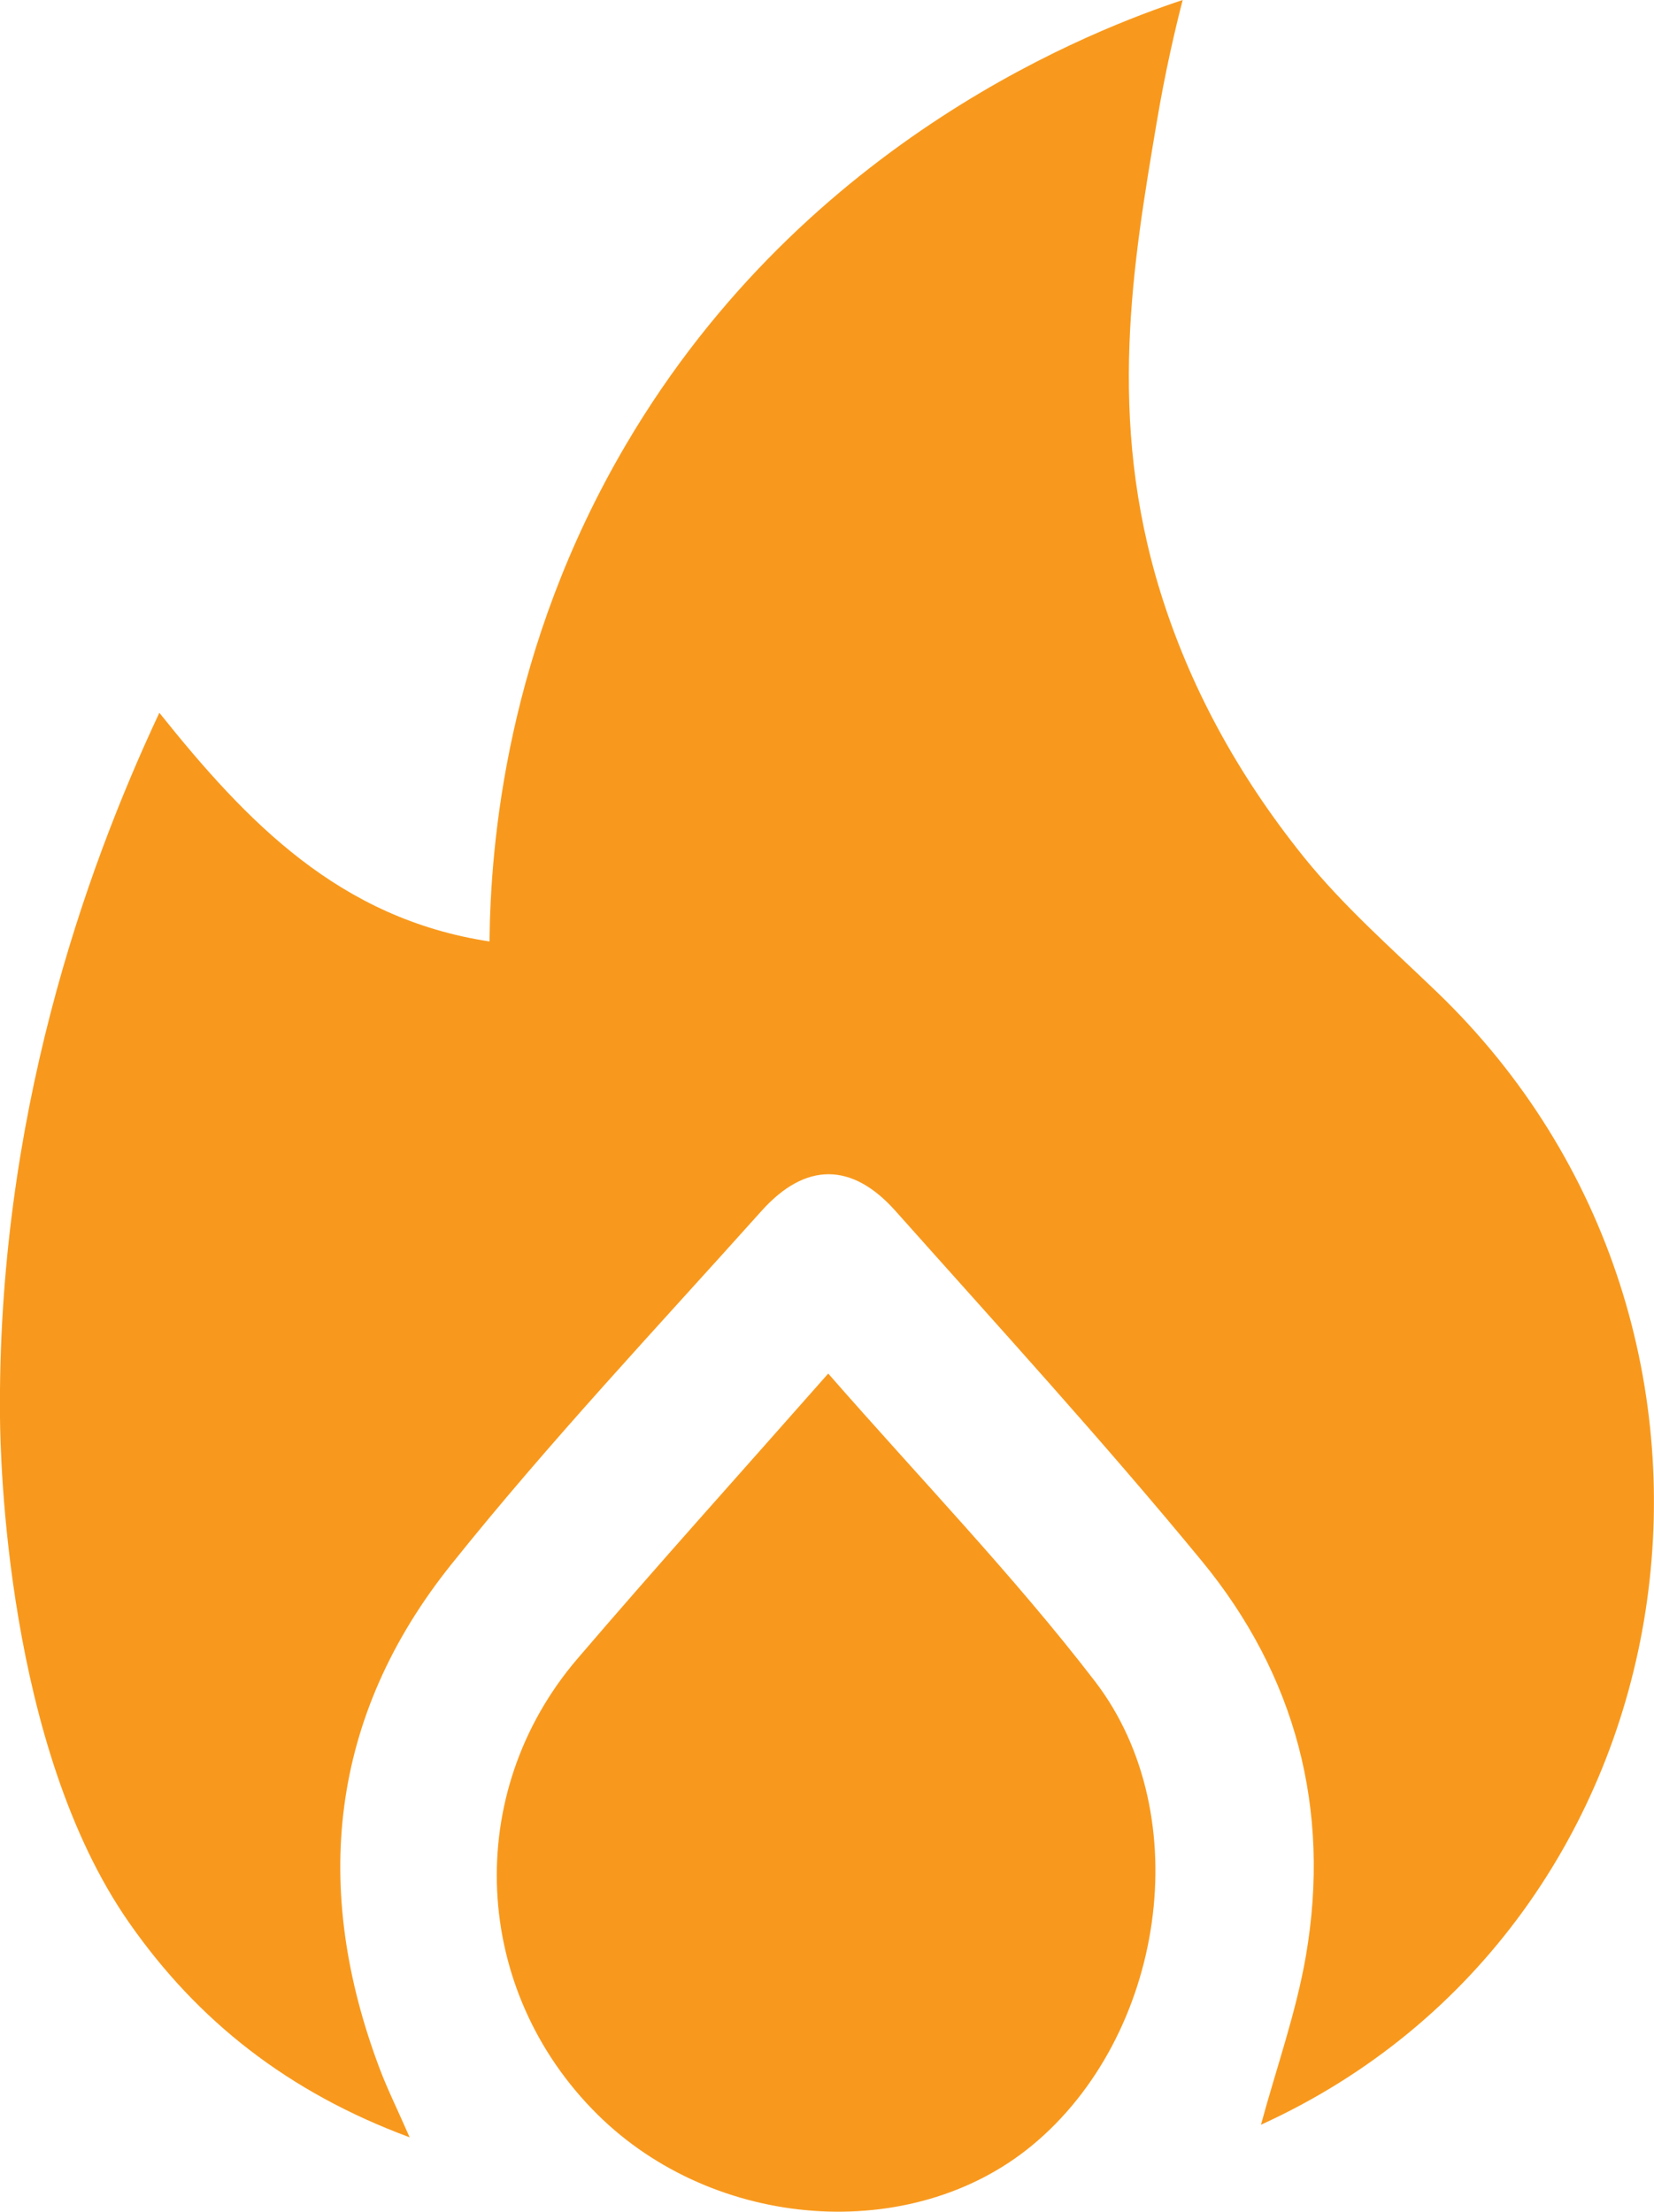
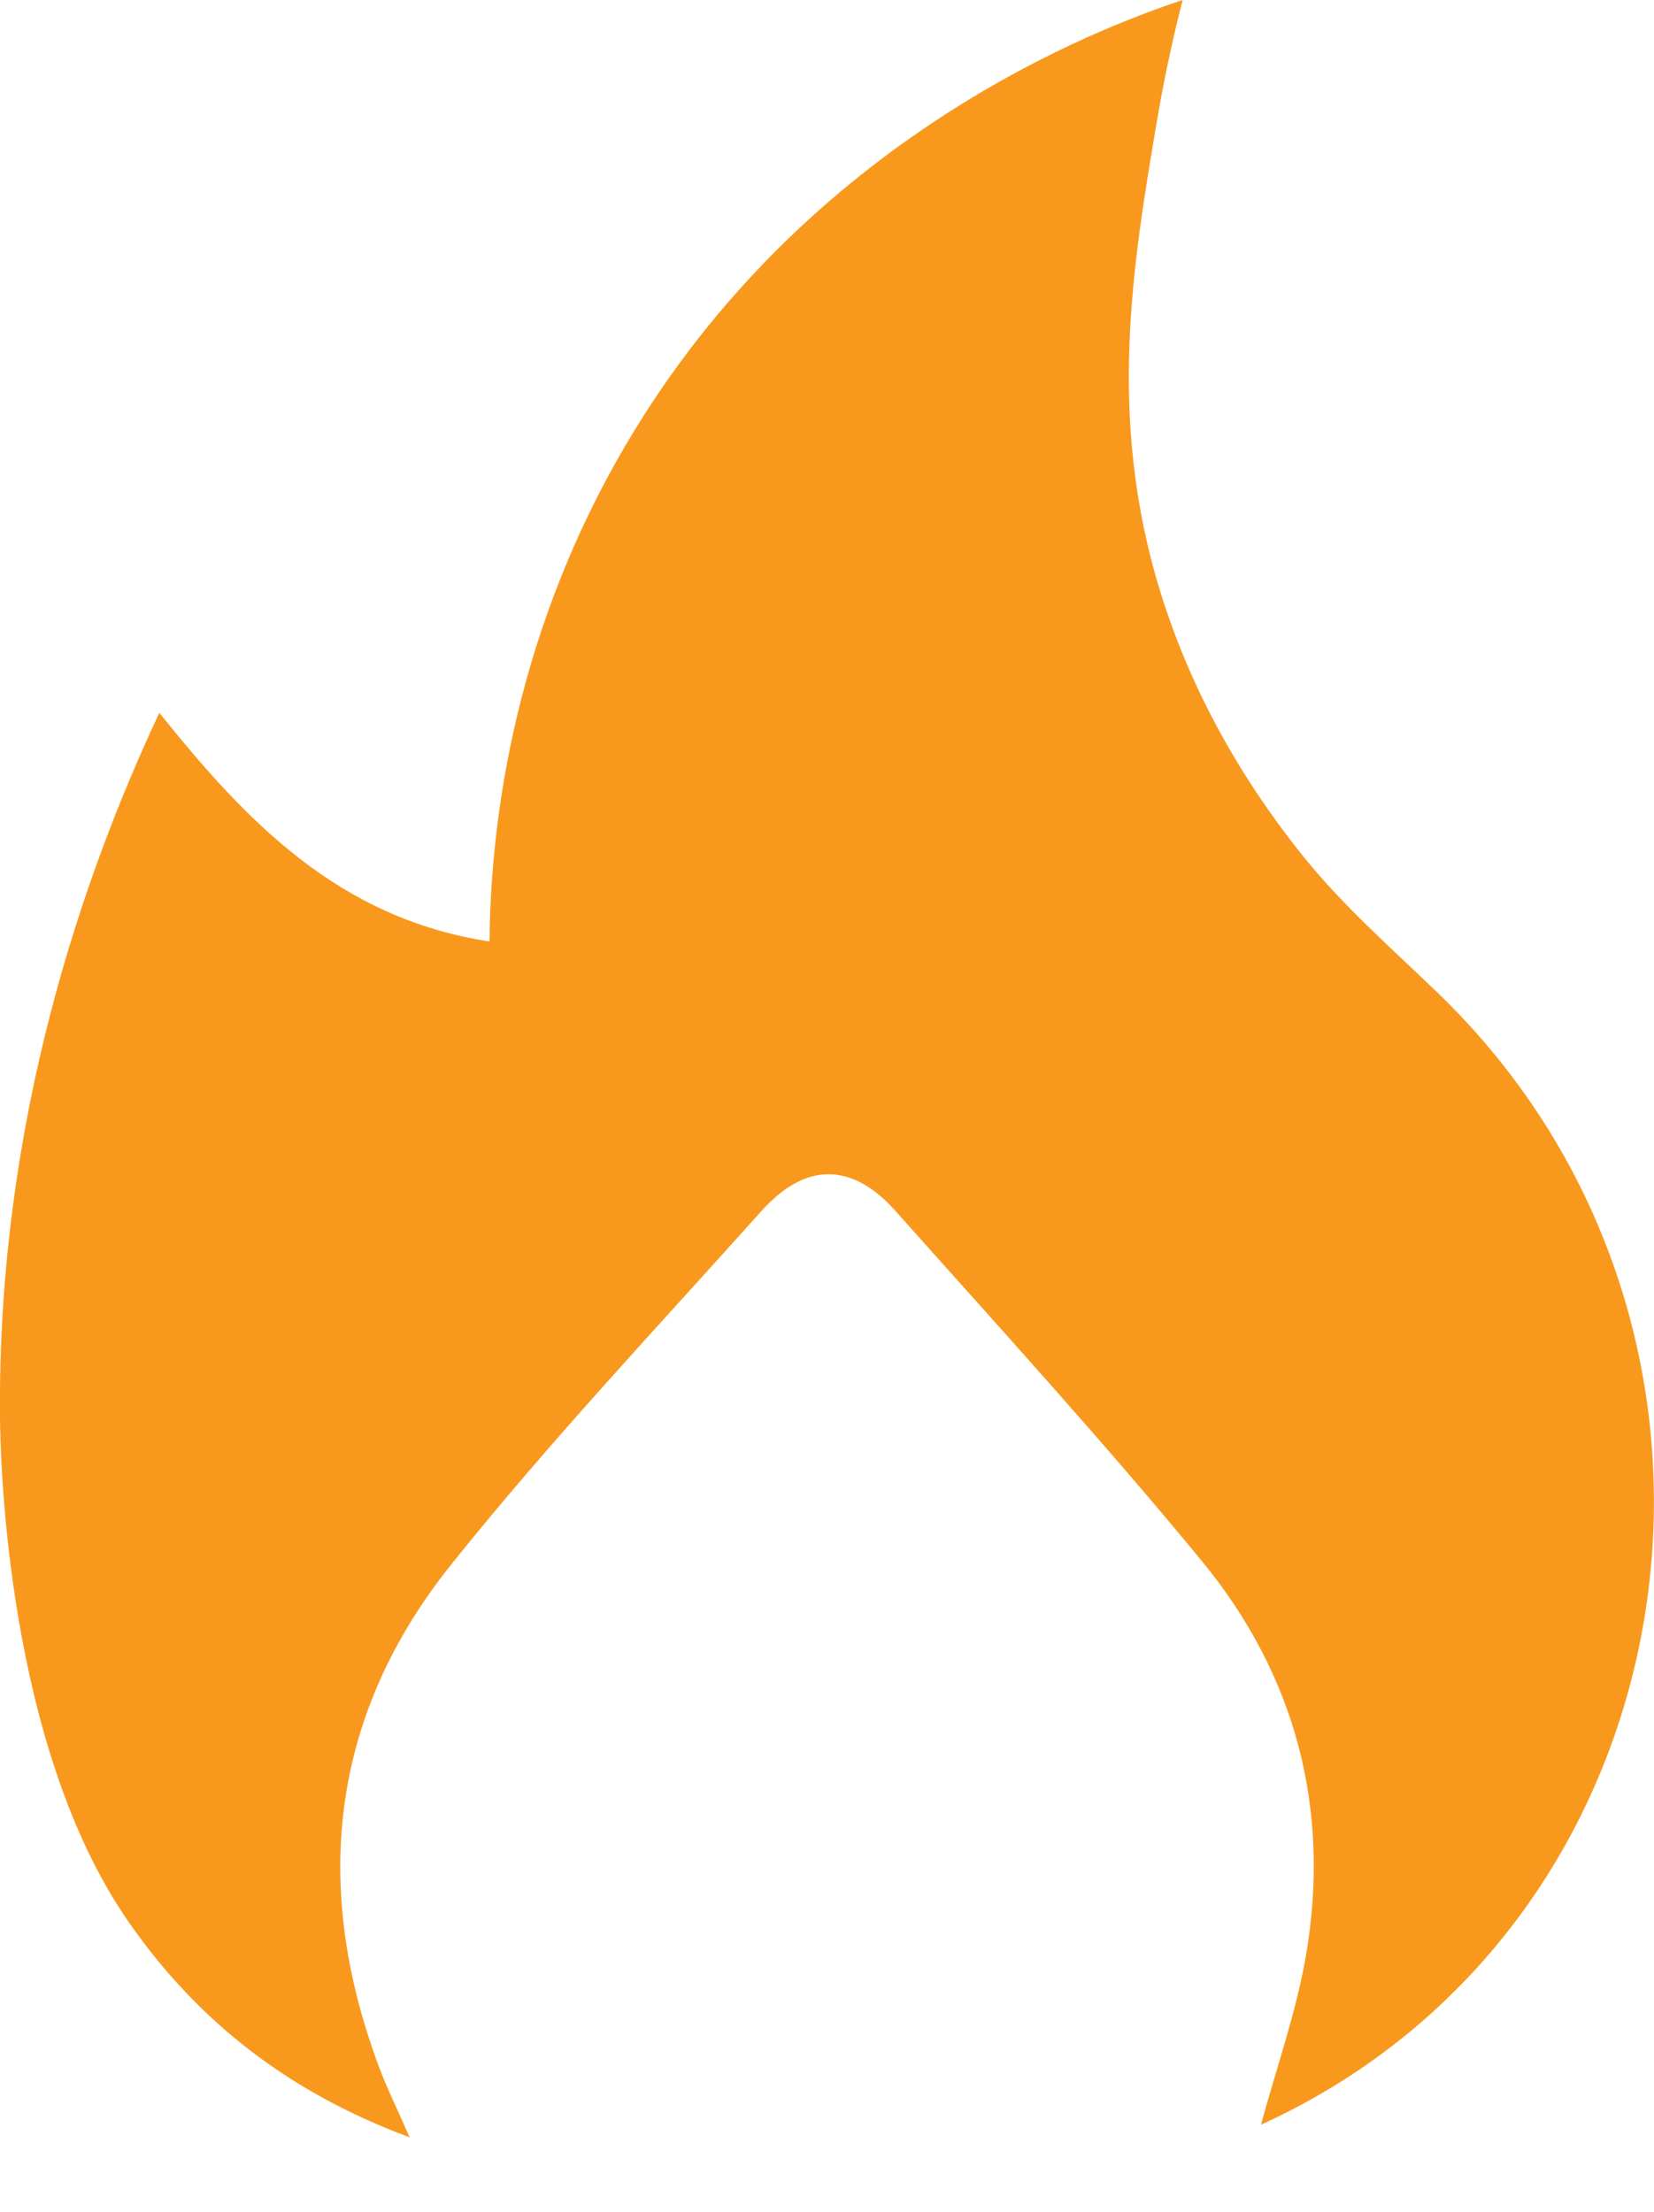
<svg xmlns="http://www.w3.org/2000/svg" id="Layer_2" data-name="Layer 2" viewBox="0 0 115.56 154.51">
  <defs>
    <style>.cls-1{fill:#f8991d;stroke-width:0}</style>
  </defs>
  <g id="Layer_1-2" data-name="Layer 1">
    <path d="M11.13 49.79c6.12 7.65 12.58 14.38 23.07 15.98.07-6.81 1.17-20.5 9.54-34.72C56.41 9.52 76.83 1.93 82.63 0c-.51 1.98-1.21 4.94-1.82 8.58-1.65 9.8-3.51 20.64.28 32.83 2 6.43 5.29 12.6 10.01 18.47 2.75 3.41 6.1 6.35 9.27 9.4 24.68 23.7 18.35 65.21-12.27 79.15 1.09-4.01 2.46-7.85 3.14-11.8 1.76-10.24-.72-19.62-7.28-27.59-6.88-8.36-14.19-16.36-21.4-24.45-3.04-3.41-6.29-3.42-9.36.01-7.31 8.16-14.84 16.15-21.68 24.7-8.48 10.59-9.77 22.59-4.98 35.25.53 1.4 1.2 2.75 2.08 4.76-8.47-3.14-14.81-8.12-19.61-15.01C.42 121.99.03 101.78 0 99.06-.2 78.18 5.91 60.93 11.13 49.8Z" class="cls-1" />
-     <path d="M57.87 95.96c6.49 7.42 12.97 14.13 18.62 21.48 7.23 9.4 4.84 24.84-4.4 32.45-8.41 6.93-22.15 5.94-30.35-2.18-8.78-8.7-9.44-22.43-1.4-31.83 5.63-6.58 11.43-13.01 17.53-19.93Z" class="cls-1" />
  </g>
</svg>